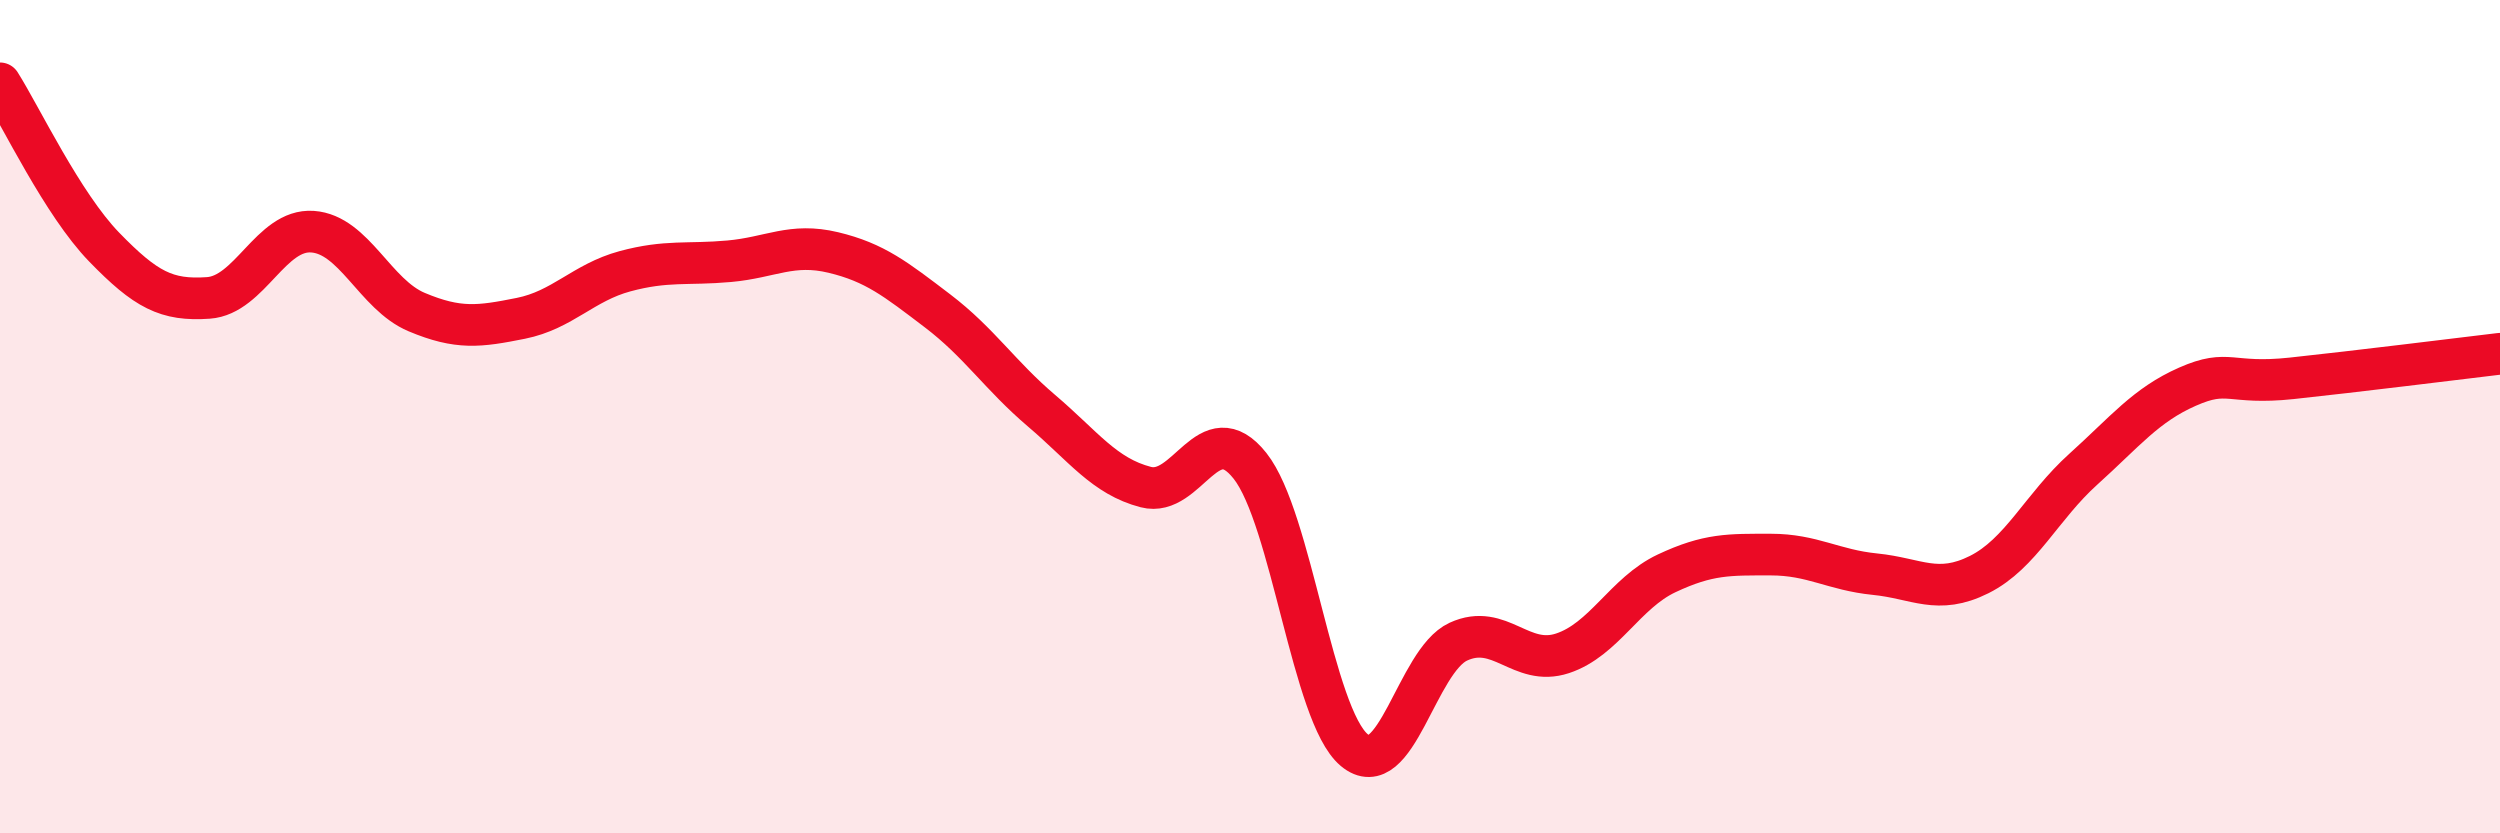
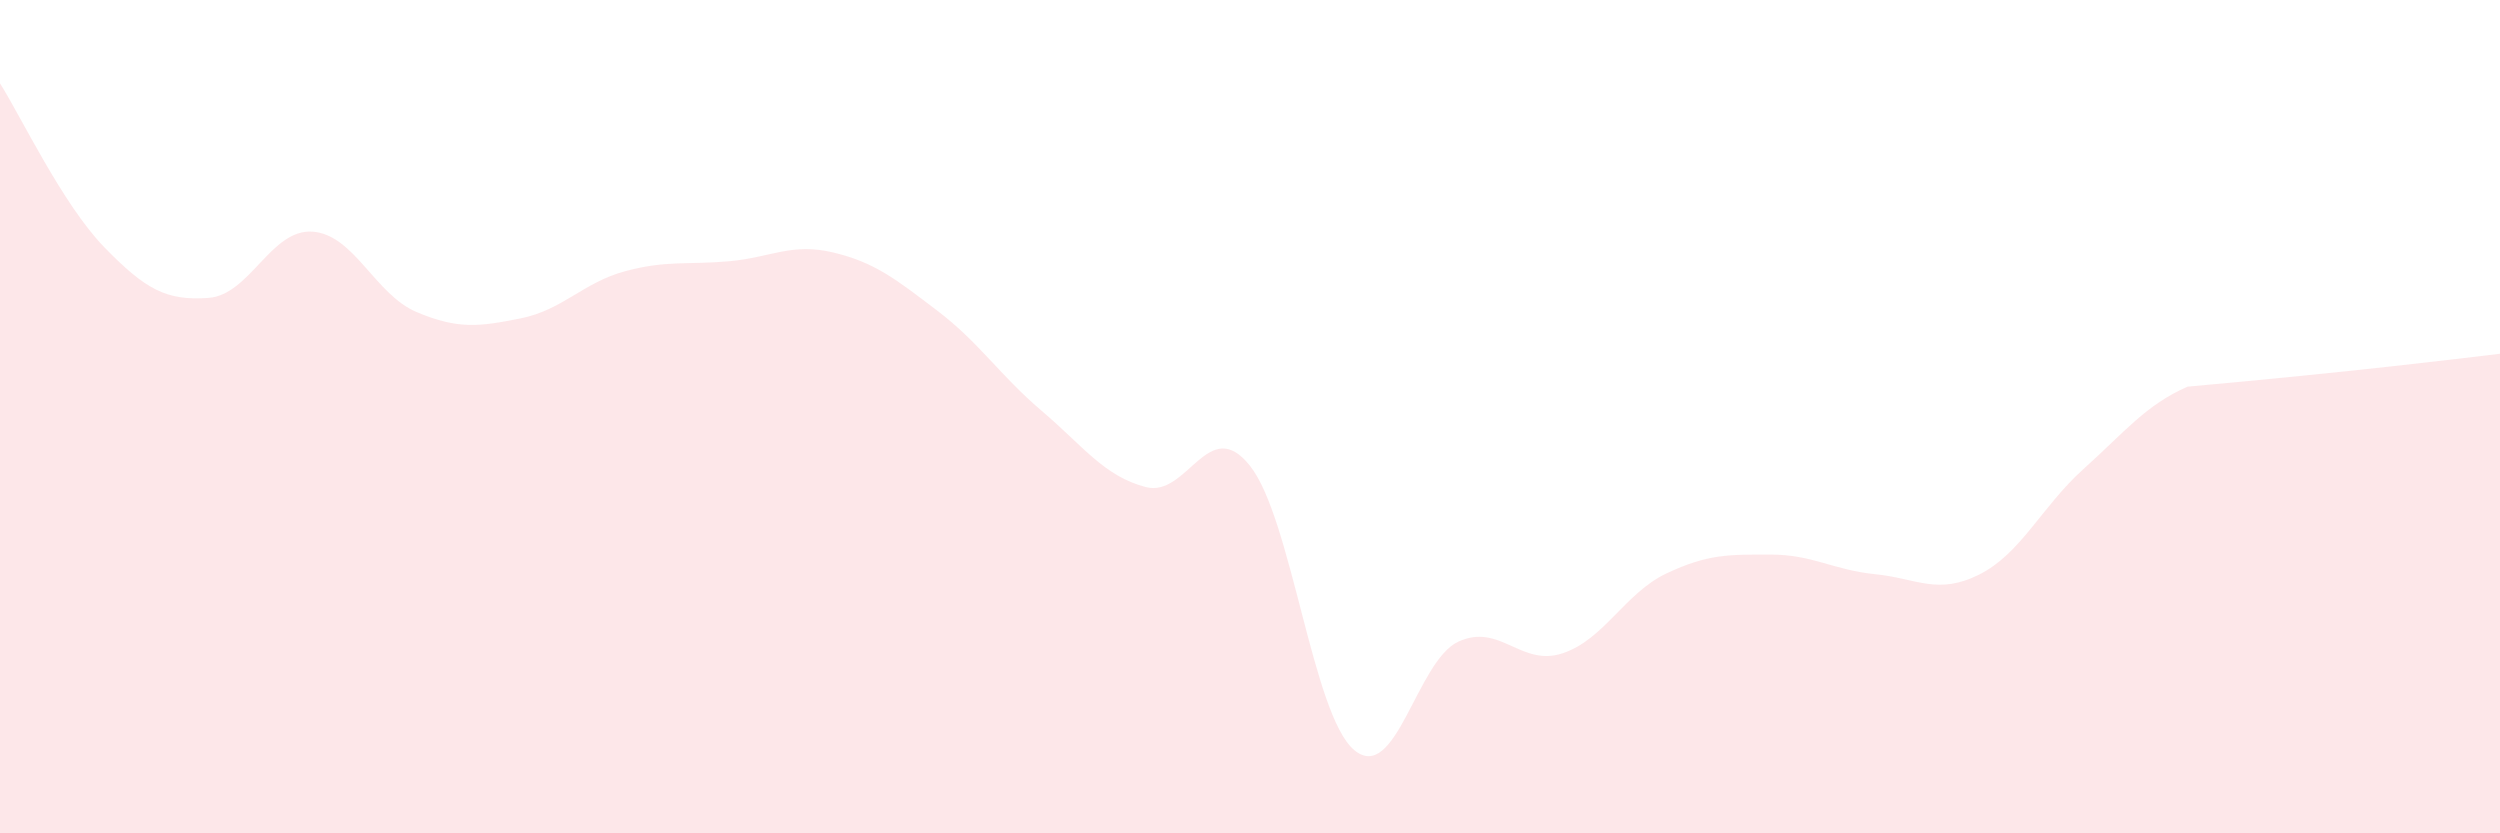
<svg xmlns="http://www.w3.org/2000/svg" width="60" height="20" viewBox="0 0 60 20">
-   <path d="M 0,2 C 0.5,2.79 1.5,4.9 2.5,5.93 C 3.5,6.96 4,7.22 5,7.15 C 6,7.08 6.5,5.49 7.5,5.56 C 8.5,5.63 9,7.07 10,7.49 C 11,7.91 11.5,7.84 12.5,7.64 C 13.5,7.44 14,6.78 15,6.51 C 16,6.24 16.5,6.36 17.5,6.27 C 18.5,6.18 19,5.82 20,6.06 C 21,6.3 21.5,6.7 22.5,7.46 C 23.5,8.22 24,9.01 25,9.86 C 26,10.71 26.5,11.43 27.5,11.69 C 28.5,11.95 29,9.92 30,11.18 C 31,12.44 31.5,17.16 32.5,18 C 33.5,18.84 34,15.86 35,15.4 C 36,14.94 36.5,16.01 37.5,15.68 C 38.5,15.35 39,14.23 40,13.76 C 41,13.29 41.5,13.31 42.5,13.31 C 43.5,13.31 44,13.68 45,13.78 C 46,13.88 46.5,14.29 47.5,13.79 C 48.5,13.29 49,12.16 50,11.26 C 51,10.36 51.5,9.72 52.5,9.28 C 53.5,8.84 53.5,9.24 55,9.08 C 56.5,8.92 59,8.61 60,8.49L60 20L0 20Z" fill="#EB0A25" opacity="0.1" stroke-linecap="round" stroke-linejoin="round" />
-   <path d="M 0,2 C 0.5,2.79 1.5,4.9 2.5,5.93 C 3.5,6.96 4,7.22 5,7.15 C 6,7.08 6.5,5.49 7.5,5.56 C 8.5,5.63 9,7.07 10,7.49 C 11,7.91 11.5,7.84 12.5,7.64 C 13.5,7.44 14,6.78 15,6.51 C 16,6.24 16.5,6.36 17.5,6.27 C 18.5,6.18 19,5.82 20,6.06 C 21,6.3 21.5,6.7 22.5,7.46 C 23.5,8.22 24,9.01 25,9.86 C 26,10.71 26.5,11.43 27.5,11.69 C 28.5,11.95 29,9.92 30,11.18 C 31,12.44 31.5,17.16 32.5,18 C 33.5,18.84 34,15.86 35,15.4 C 36,14.94 36.5,16.01 37.5,15.68 C 38.5,15.35 39,14.23 40,13.76 C 41,13.29 41.5,13.31 42.5,13.31 C 43.5,13.31 44,13.68 45,13.78 C 46,13.88 46.5,14.29 47.5,13.79 C 48.5,13.29 49,12.16 50,11.26 C 51,10.36 51.5,9.72 52.5,9.28 C 53.5,8.84 53.5,9.24 55,9.08 C 56.5,8.92 59,8.61 60,8.49" stroke="#EB0A25" stroke-width="1" fill="none" stroke-linecap="round" stroke-linejoin="round" />
+   <path d="M 0,2 C 0.5,2.79 1.5,4.9 2.5,5.93 C 3.5,6.96 4,7.22 5,7.15 C 6,7.08 6.5,5.49 7.5,5.56 C 8.5,5.63 9,7.07 10,7.49 C 11,7.91 11.5,7.84 12.5,7.64 C 13.5,7.44 14,6.78 15,6.51 C 16,6.24 16.5,6.36 17.5,6.27 C 18.5,6.18 19,5.82 20,6.06 C 21,6.3 21.5,6.7 22.5,7.46 C 23.5,8.22 24,9.01 25,9.86 C 26,10.71 26.5,11.43 27.5,11.69 C 28.5,11.95 29,9.92 30,11.18 C 31,12.44 31.5,17.16 32.5,18 C 33.5,18.84 34,15.86 35,15.4 C 36,14.94 36.5,16.01 37.5,15.68 C 38.5,15.35 39,14.23 40,13.76 C 41,13.29 41.5,13.31 42.5,13.31 C 43.5,13.31 44,13.68 45,13.78 C 46,13.88 46.5,14.29 47.5,13.79 C 48.5,13.29 49,12.16 50,11.26 C 51,10.36 51.5,9.72 52.5,9.28 C 56.5,8.92 59,8.61 60,8.49L60 20L0 20Z" fill="#EB0A25" opacity="0.1" stroke-linecap="round" stroke-linejoin="round" />
</svg>